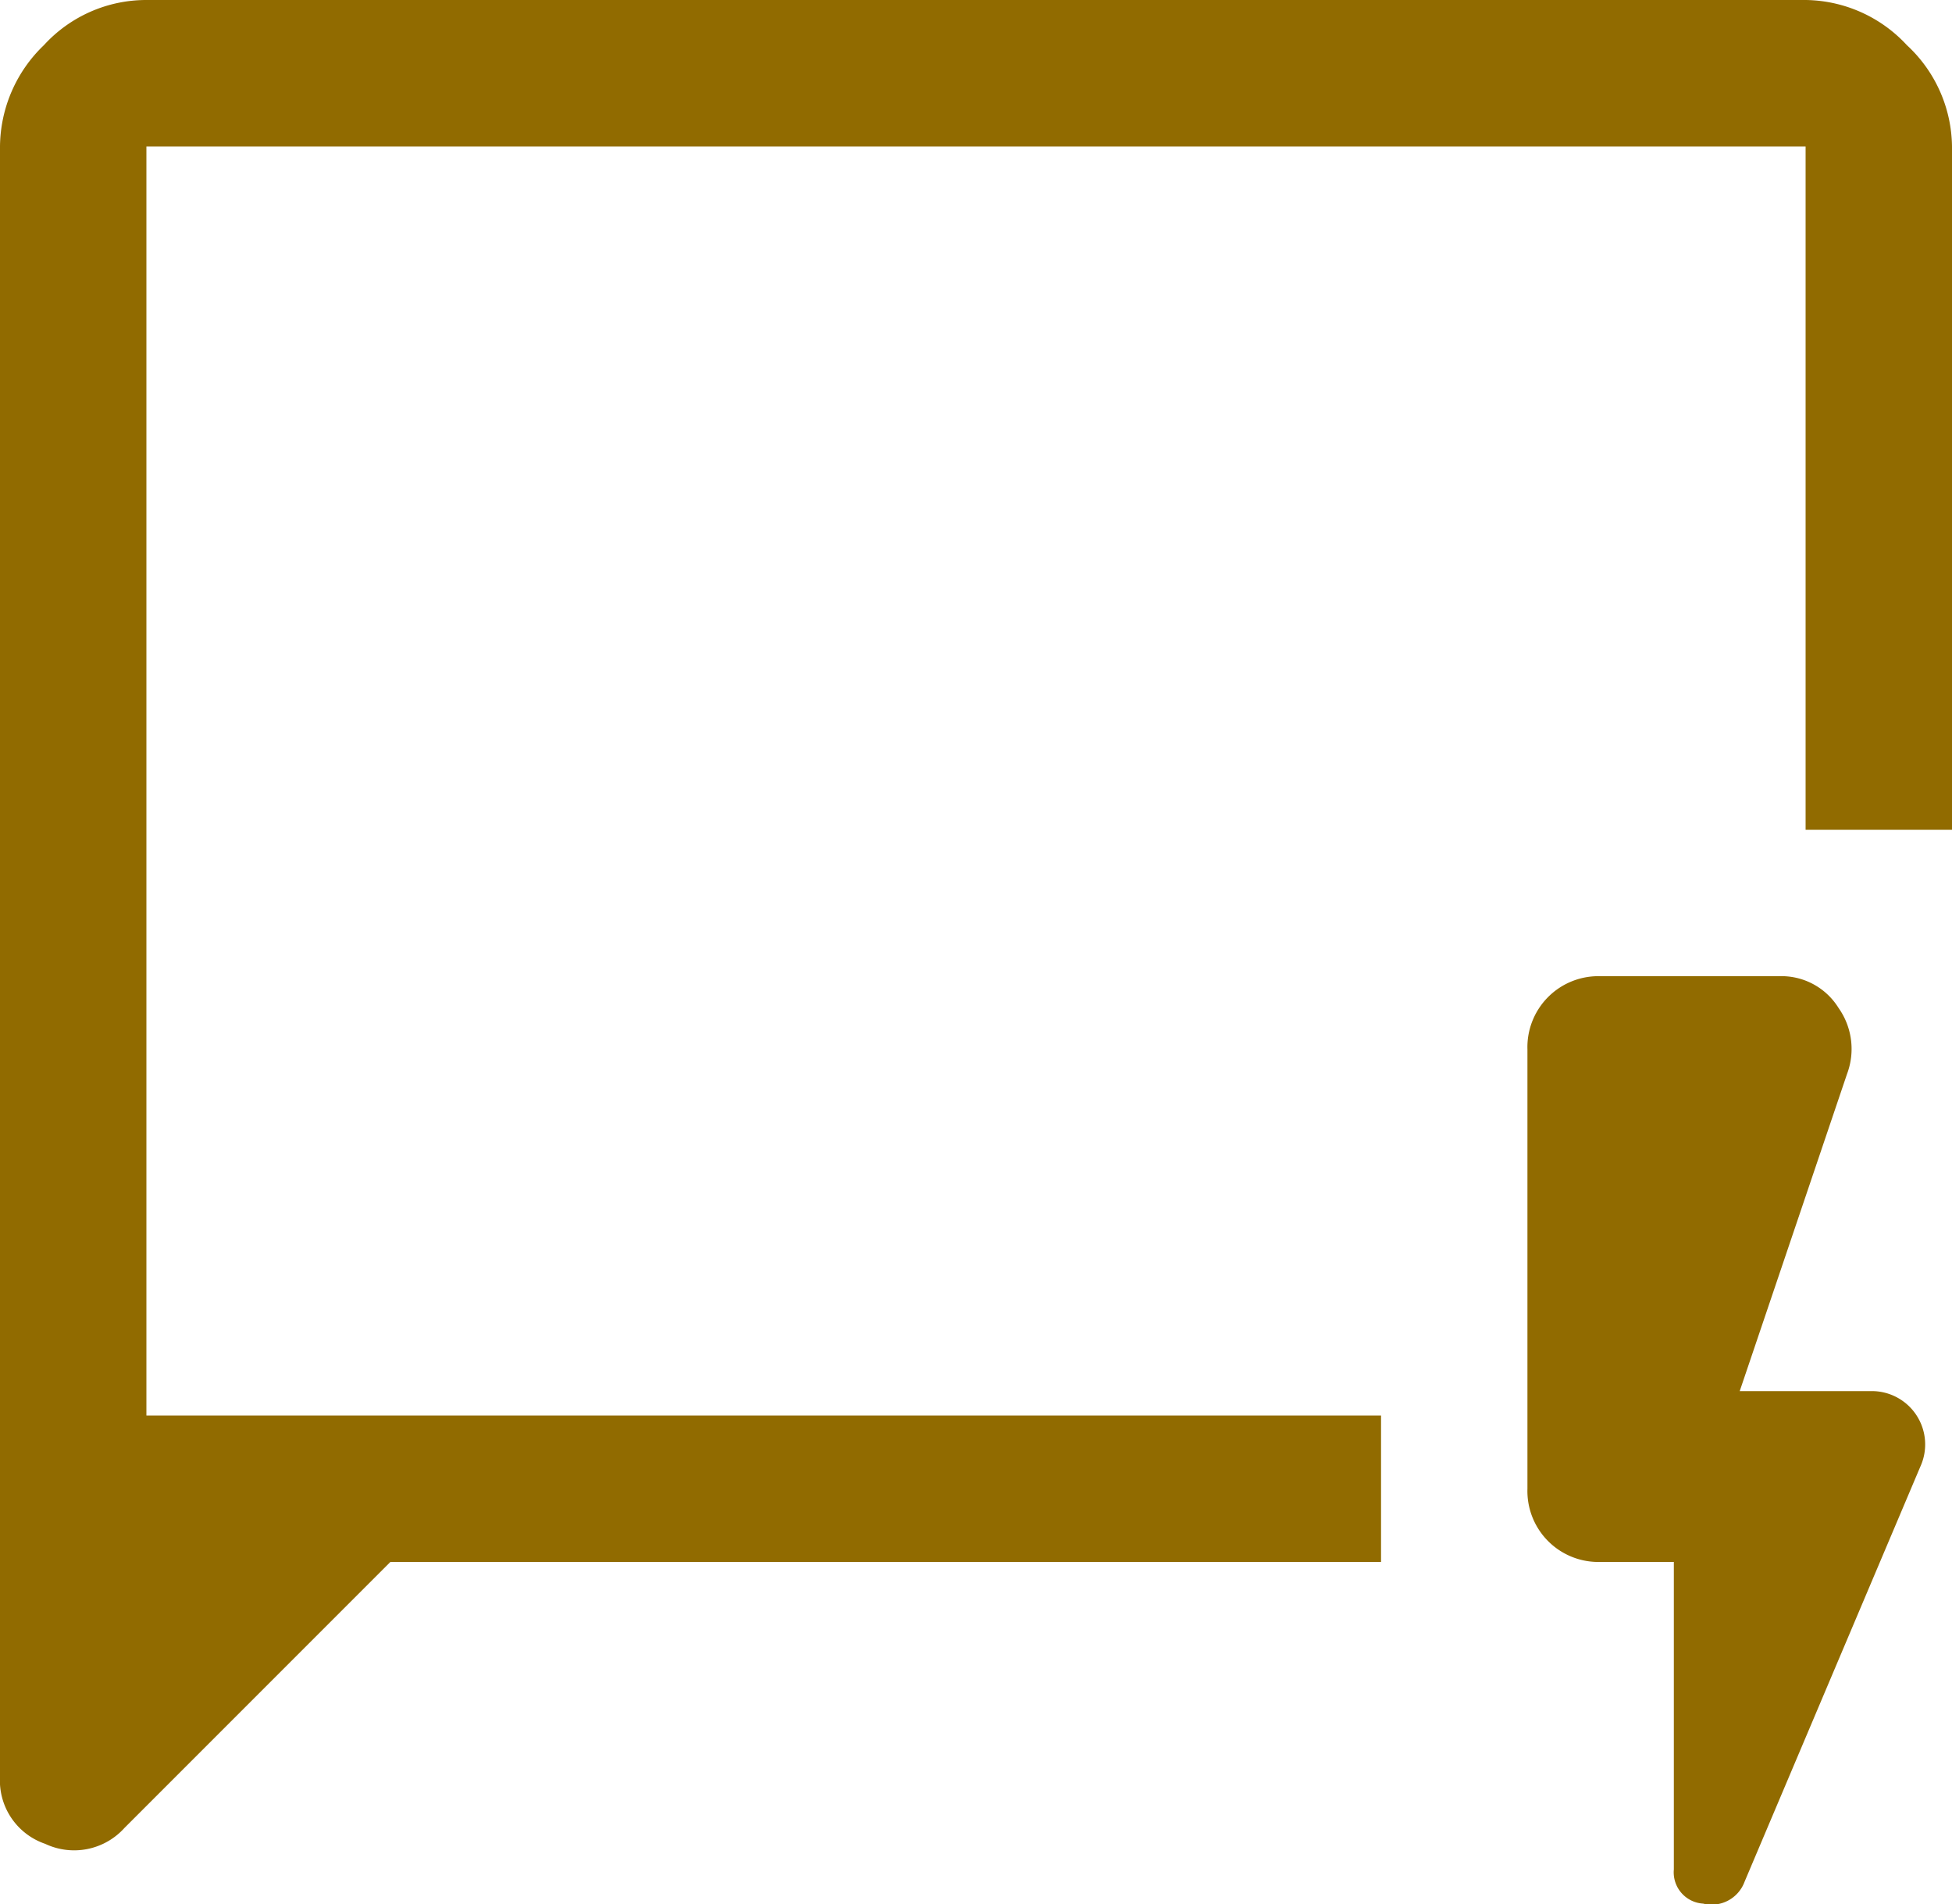
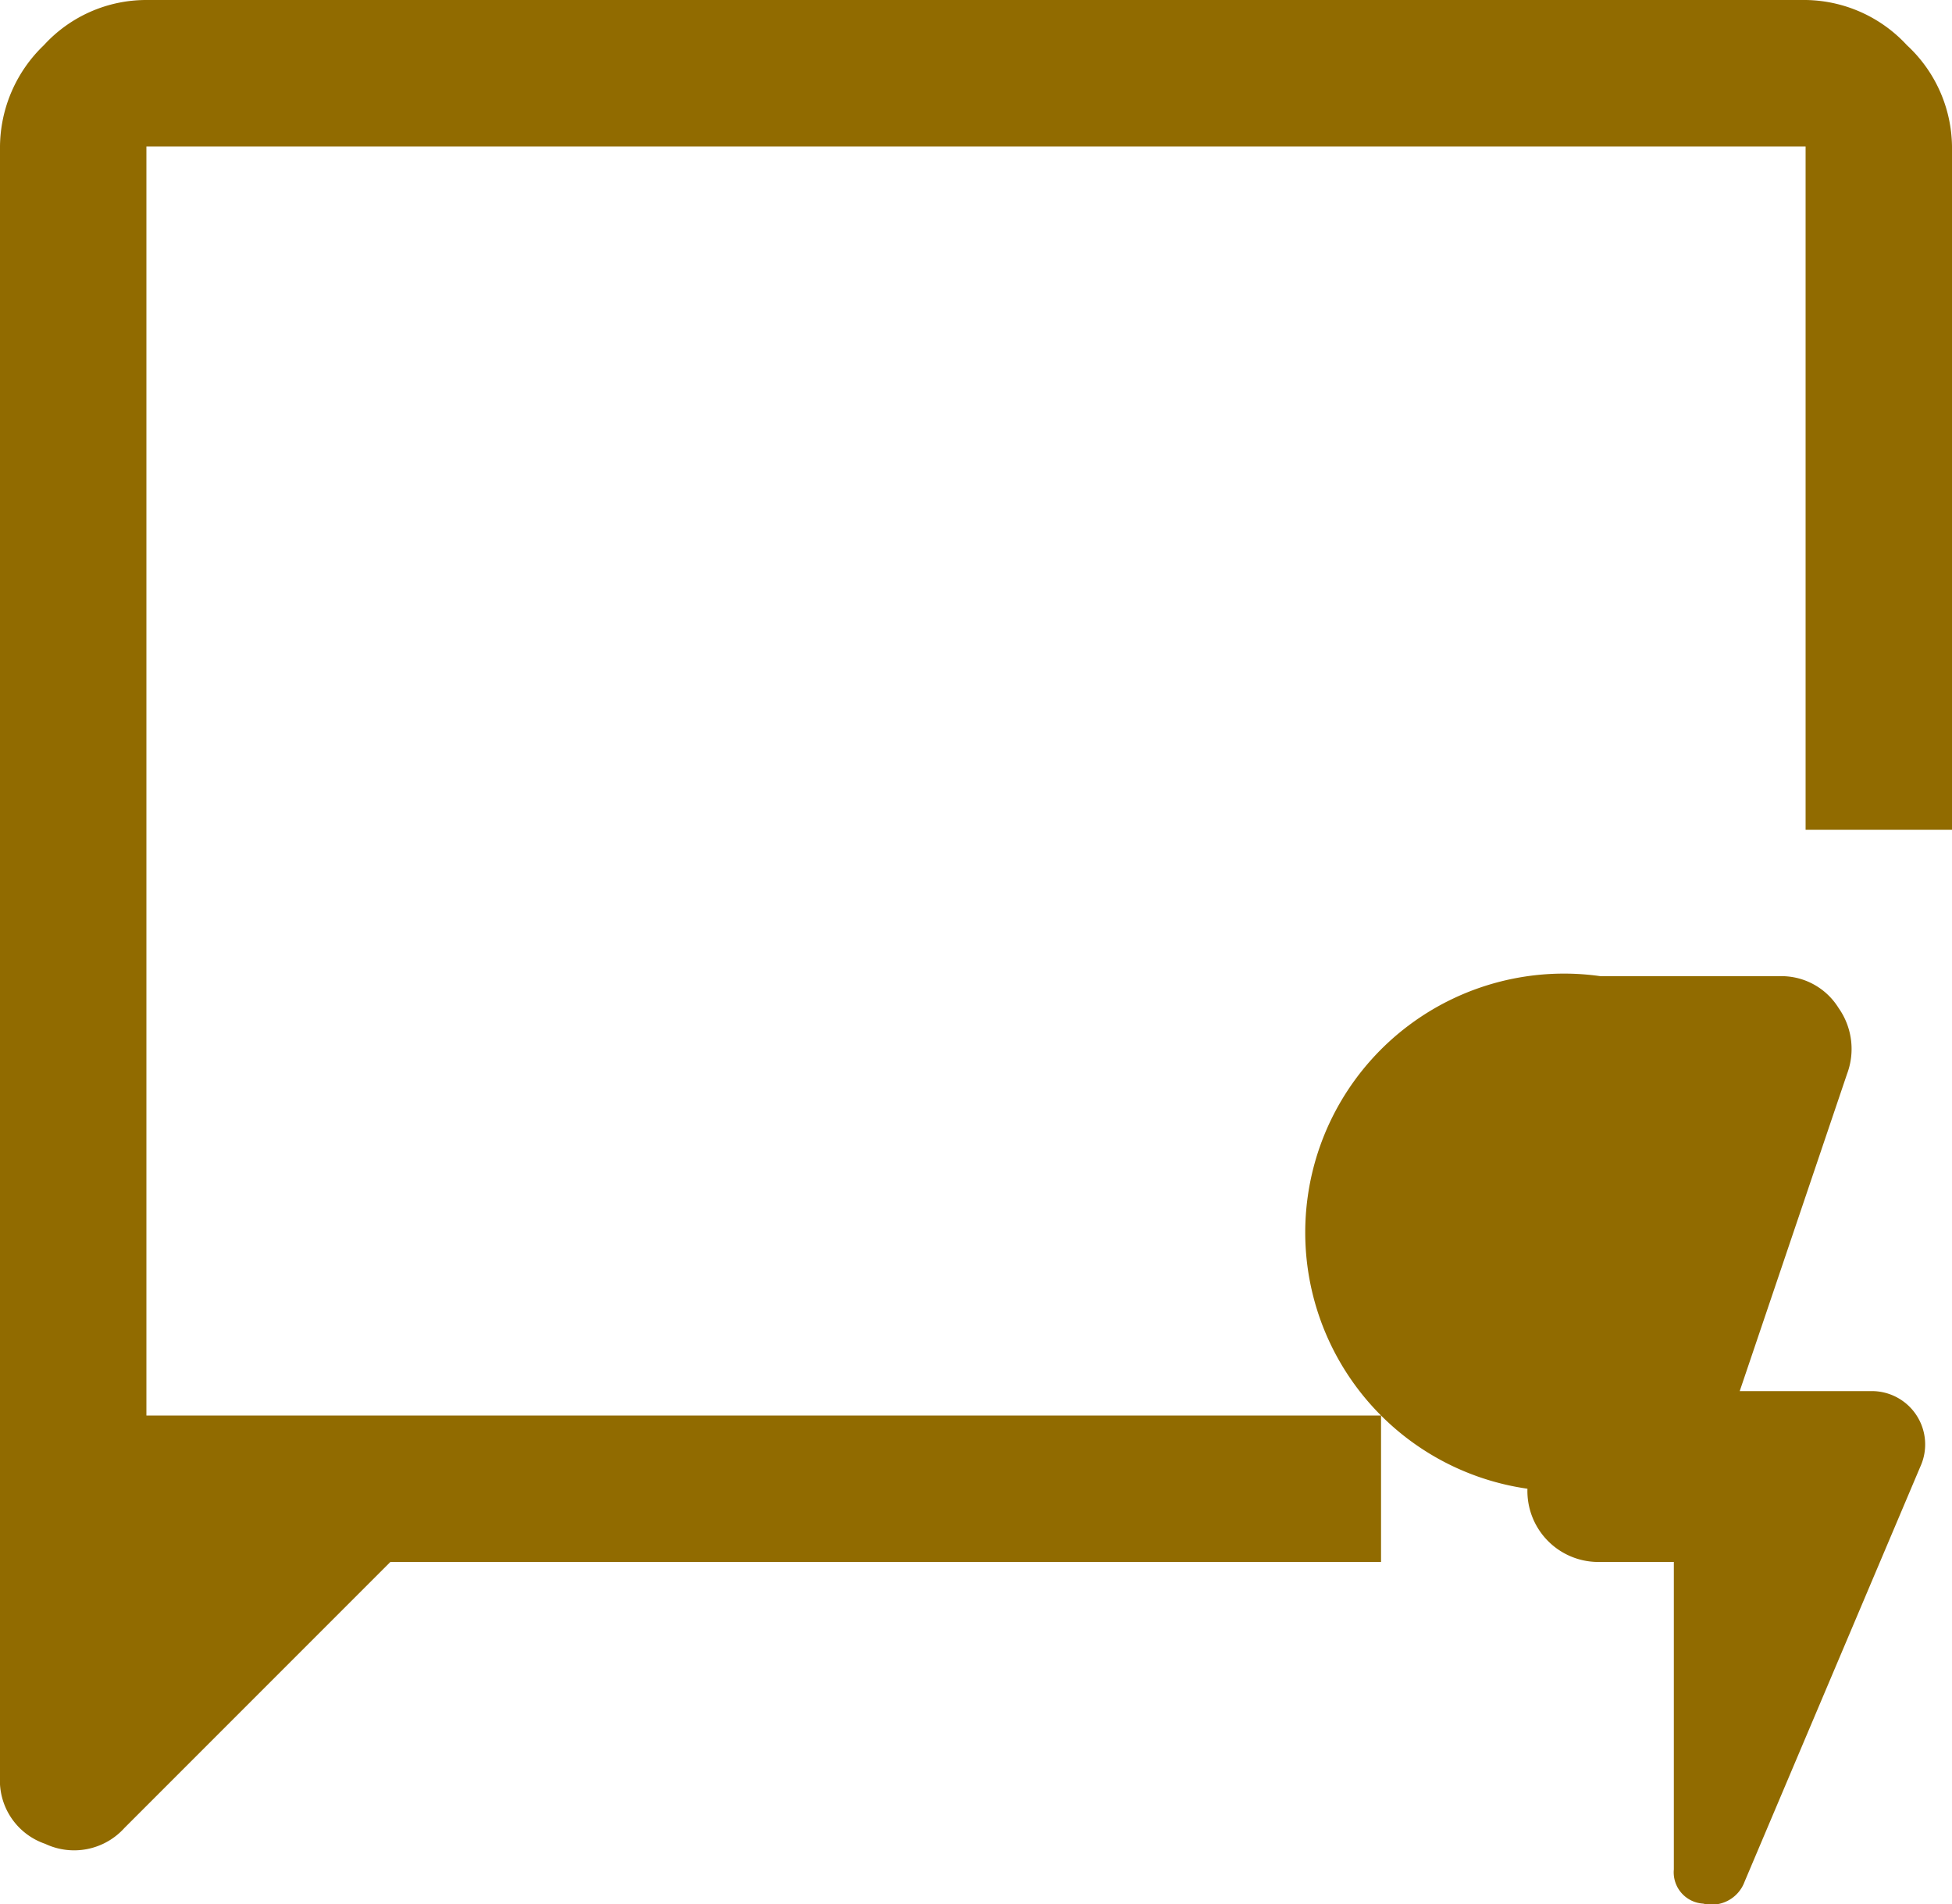
<svg xmlns="http://www.w3.org/2000/svg" width="40" height="39.015" viewBox="0 0 40 39.015">
-   <path id="quickreply_FILL0_wght400_GRAD0_opsz48" d="M12,36,6.55,41.45a1.388,1.388,0,0,1-1.625.325A1.37,1.37,0,0,1,4,40.4V7a2.906,2.906,0,0,1,.9-2.075A2.841,2.841,0,0,1,7,4H41a2.869,2.869,0,0,1,2.075.925A2.869,2.869,0,0,1,44,7V21H41V7H7V33H32.3v3ZM7,33v0Zm31.3,3H36.8a1.454,1.454,0,0,1-1.5-1.5v-9A1.454,1.454,0,0,1,36.8,24h3.65a1.376,1.376,0,0,1,1.225.65A1.455,1.455,0,0,1,41.85,26l-2.2,6.5h2.7a1.093,1.093,0,0,1,1,1.55l-3.6,8.5a.719.719,0,0,1-.85.45.642.642,0,0,1-.6-.7Z" transform="translate(-4 -4)" fill="#916b00" />
+   <path id="quickreply_FILL0_wght400_GRAD0_opsz48" d="M12,36,6.55,41.45a1.388,1.388,0,0,1-1.625.325A1.37,1.37,0,0,1,4,40.4V7a2.906,2.906,0,0,1,.9-2.075A2.841,2.841,0,0,1,7,4H41a2.869,2.869,0,0,1,2.075.925A2.869,2.869,0,0,1,44,7V21H41V7H7V33H32.3v3ZM7,33v0Zm31.3,3H36.8a1.454,1.454,0,0,1-1.5-1.5A1.454,1.454,0,0,1,36.8,24h3.65a1.376,1.376,0,0,1,1.225.65A1.455,1.455,0,0,1,41.85,26l-2.2,6.5h2.7a1.093,1.093,0,0,1,1,1.55l-3.6,8.5a.719.719,0,0,1-.85.45.642.642,0,0,1-.6-.7Z" transform="translate(-4 -4)" fill="#916b00" />
</svg>